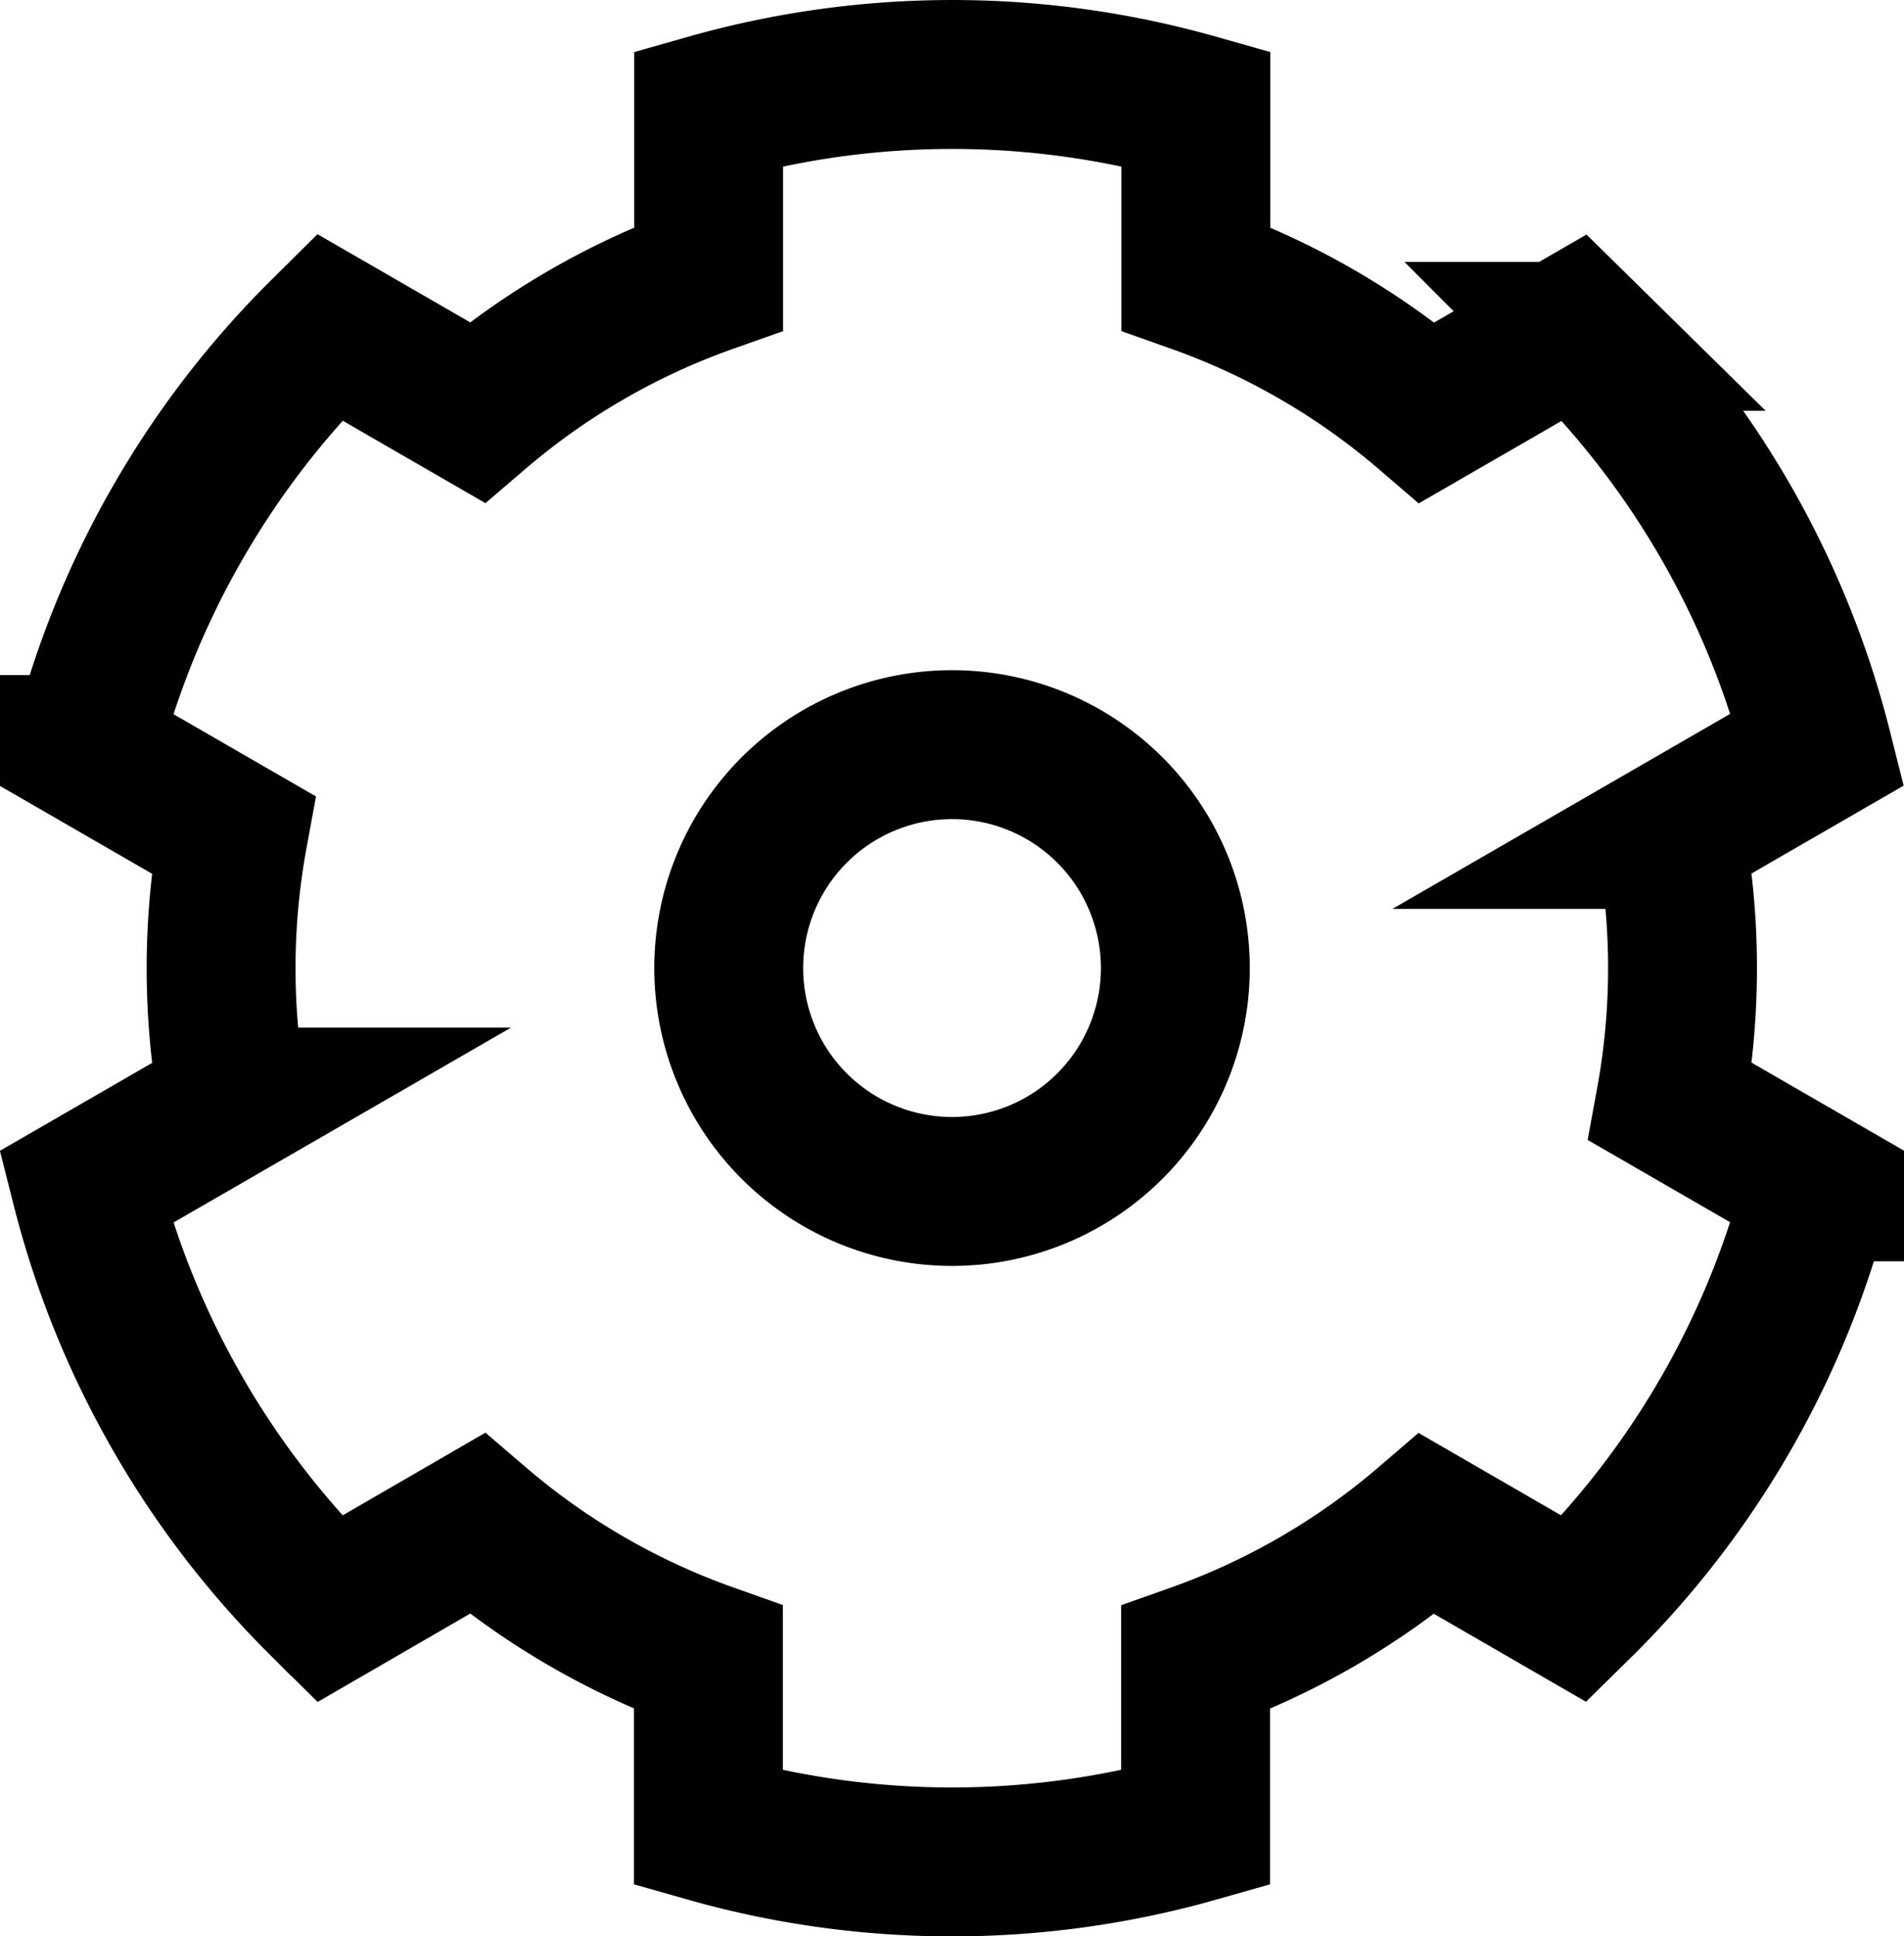
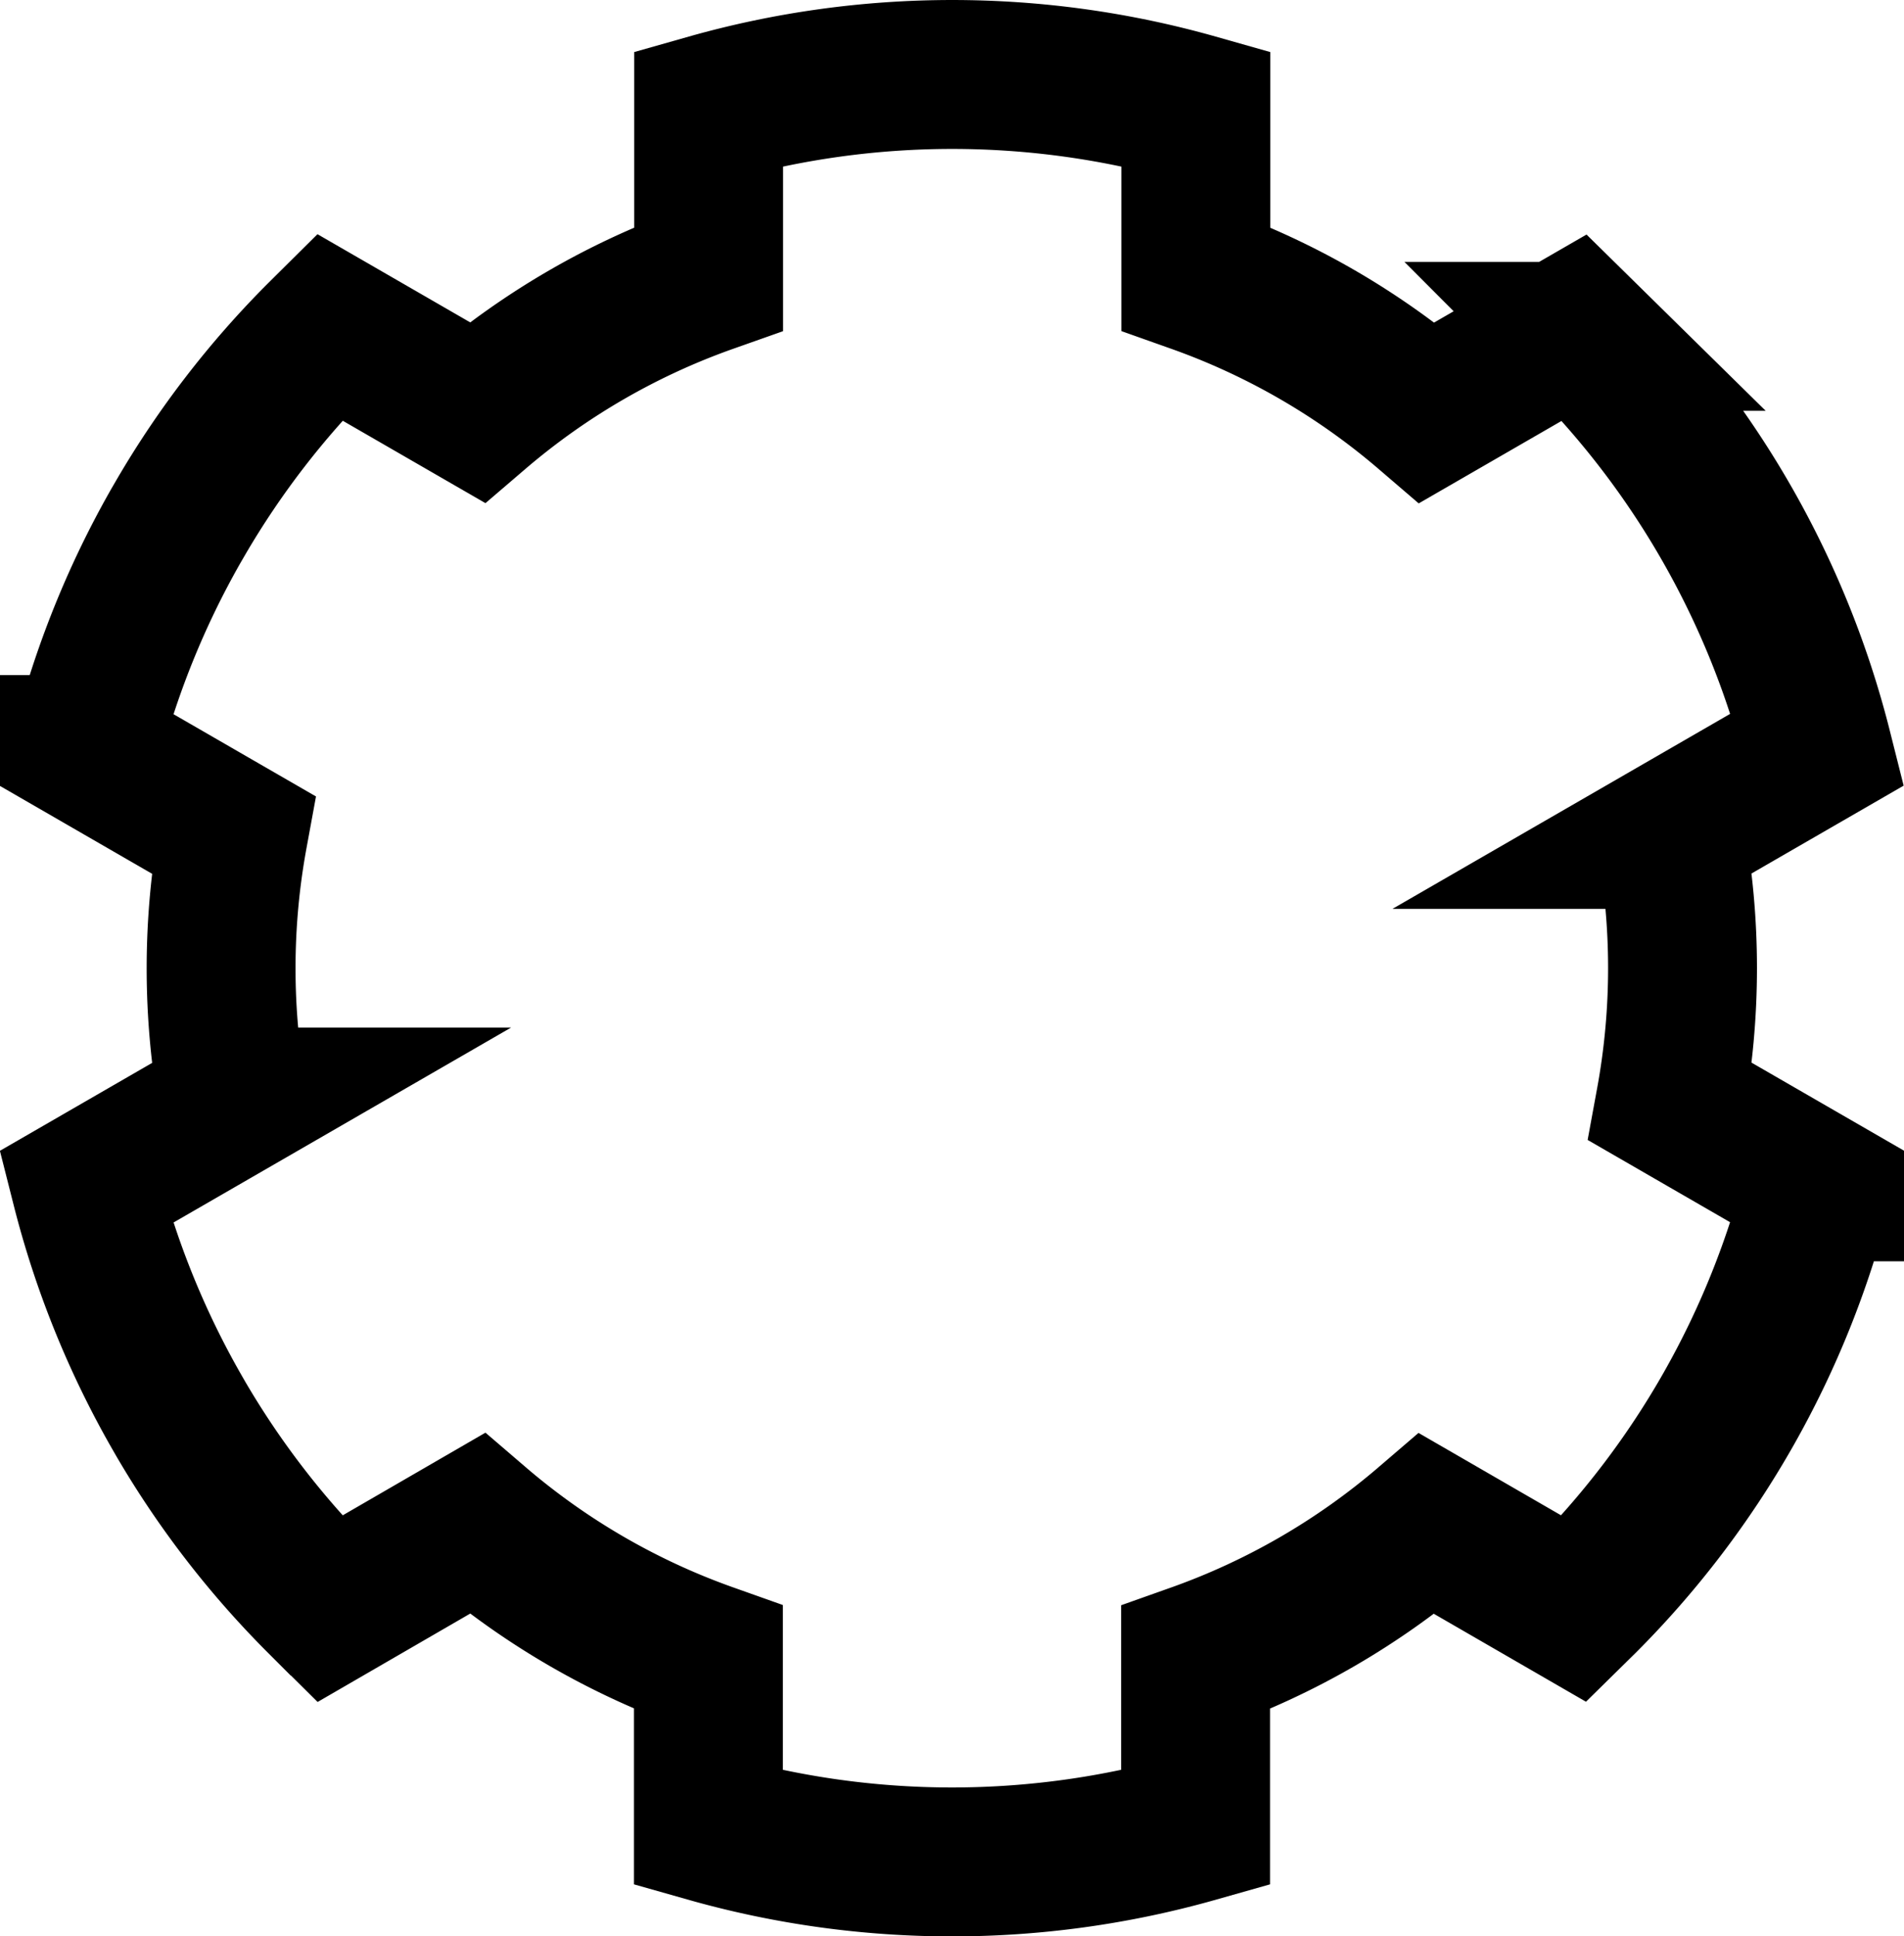
<svg xmlns="http://www.w3.org/2000/svg" width="25.579" height="26" viewBox="0 0 25.579 26">
  <g id="cog--work-loading-cog-gear-settings-machine" transform="translate(-0.18)">
    <path id="Subtract" d="M4.484,21.485a12,12,0,0,1-1.874-2.428l-.066-.115a12,12,0,0,1-1.21-3l1.98-1.143a9.923,9.923,0,0,1,0-3.59l-1.98-1.143a12,12,0,0,1,1.21-3.006l.065-.112A12,12,0,0,1,4.484,4.515l.123-.122L6.589,5.537A9.807,9.807,0,0,1,9.7,3.74V1.455a12,12,0,0,1,6.545,0V3.74a9.807,9.807,0,0,1,3.108,1.8l1.982-1.144.123.121A12,12,0,0,1,24.6,10.062l-1.98,1.143a9.927,9.927,0,0,1,0,3.59l1.98,1.143a12,12,0,0,1-3.149,5.547l-.123.121L19.35,20.463a9.808,9.808,0,0,1-3.108,1.8v2.286a12,12,0,0,1-6.545,0V22.26a9.806,9.806,0,0,1-3.108-1.8L4.608,21.607l-.123-.122Z" transform="translate(0)" fill="none" stroke="#000" stroke-width="2" fill-rule="evenodd" />
-     <path id="Subtract_2" d="M12,15a3,3,0,1,0-3-3A3,3,0,0,0,12,15Z" transform="translate(0.97 1)" fill="none" stroke="#000" stroke-width="2" />
  </g>
</svg>